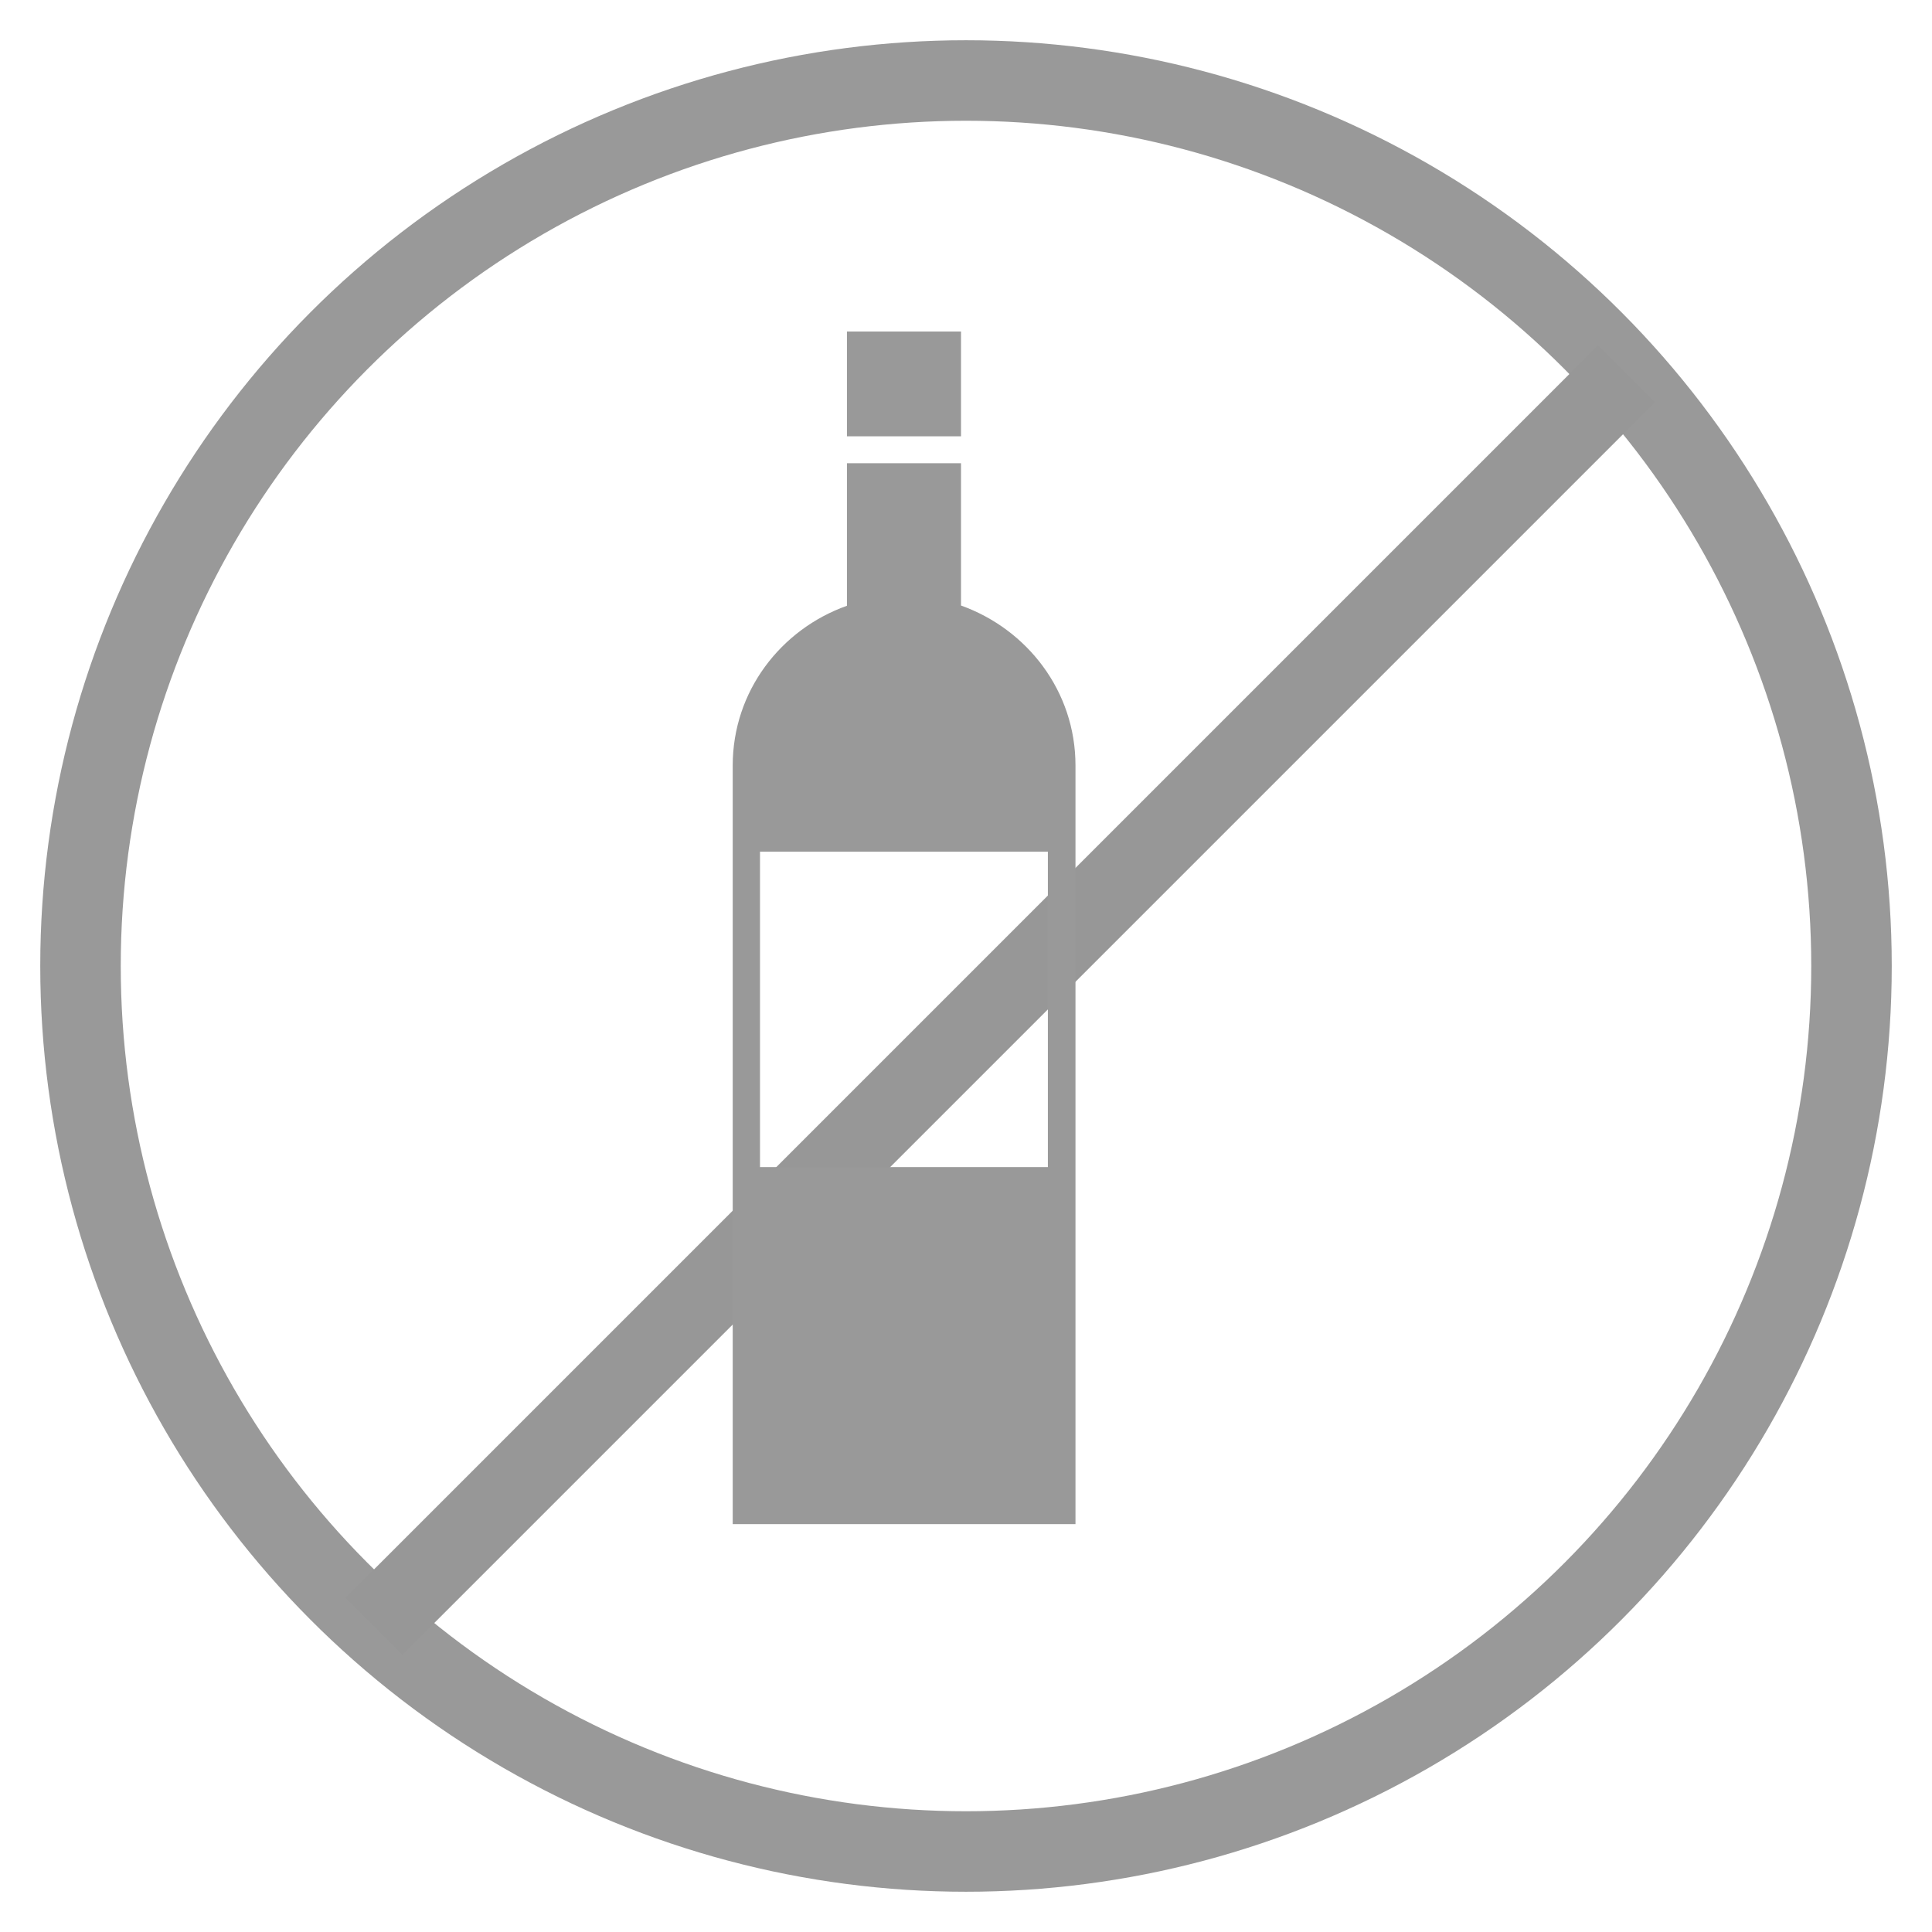
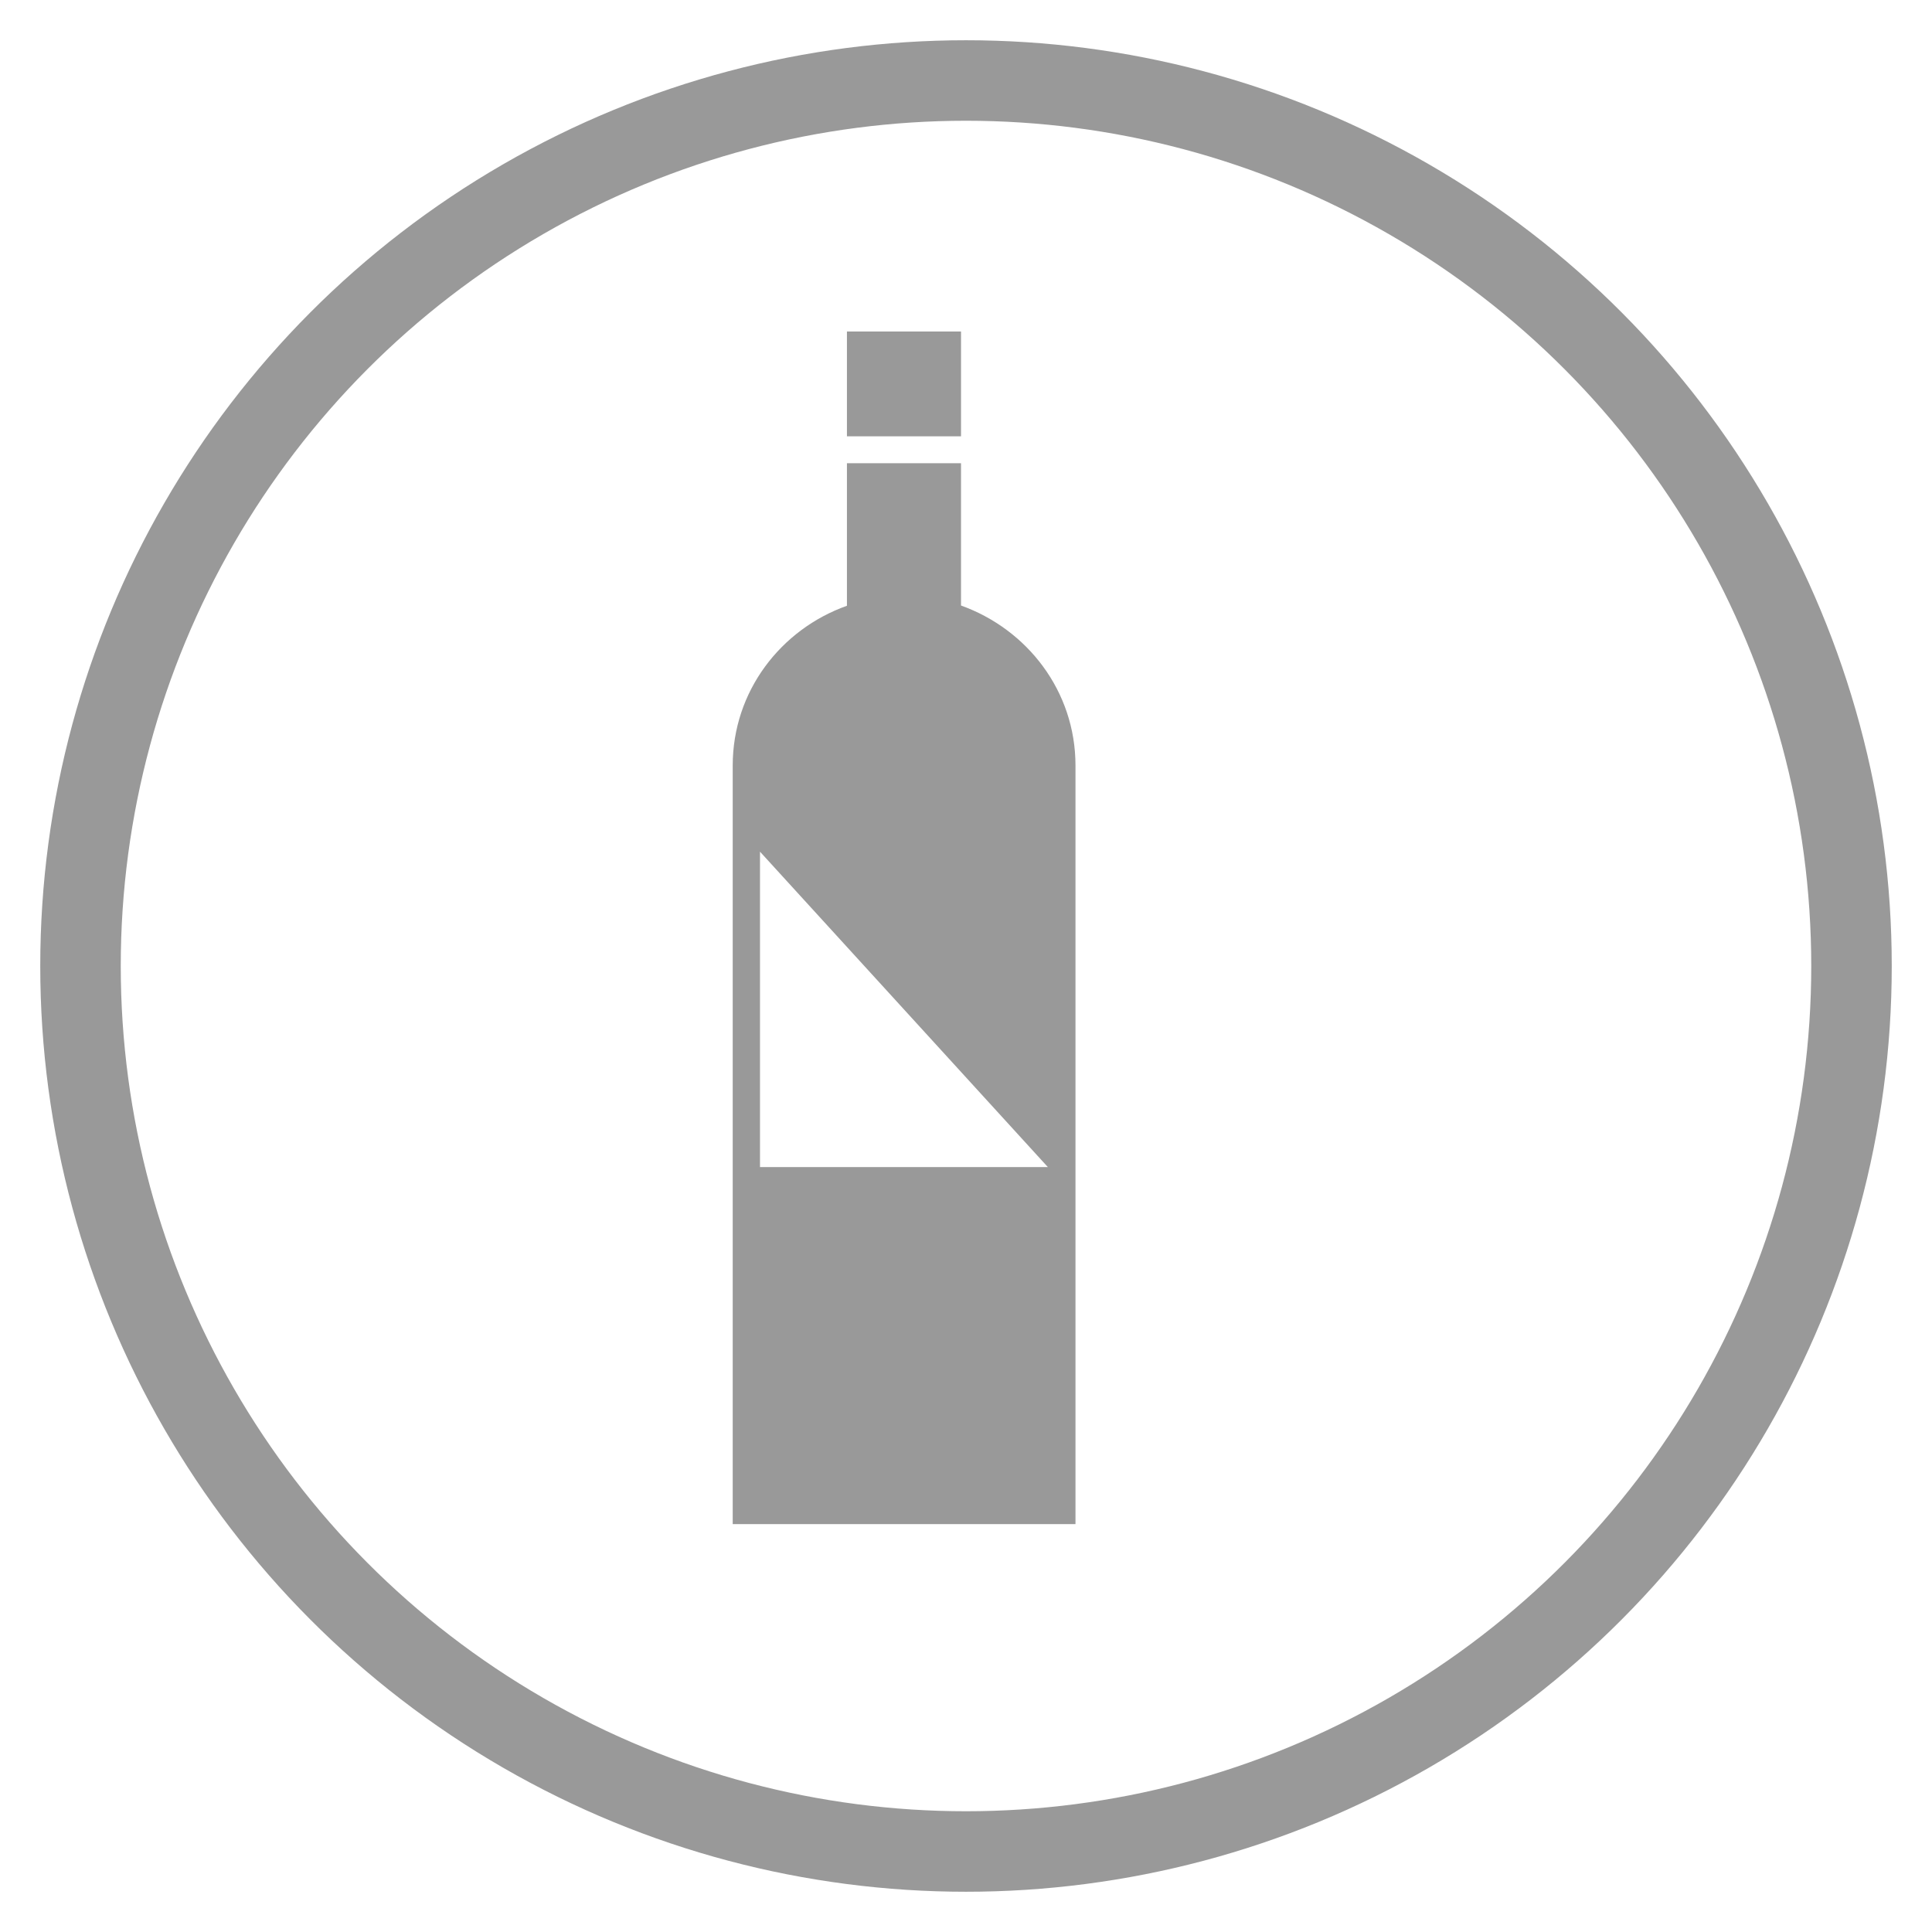
<svg xmlns="http://www.w3.org/2000/svg" xmlns:ns1="http://www.bohemiancoding.com/sketch/ns" width="24px" height="24px" viewBox="0 0 24 24" version="1.1">
  <title>alco_free</title>
  <desc>Created with Sketch.</desc>
  <defs />
  <g id="Page-1" stroke="none" stroke-width="1" fill="none" fill-rule="evenodd" ns1:type="MSPage">
    <g id="alco_free" ns1:type="MSArtboardGroup">
      <circle id="Oval-1-Copy" stroke="#999999" ns1:type="MSShapeGroup" cx="12" cy="12" r="11" />
-       <path d="M19.849,5 L5,19.849" id="Line" stroke="#979797" stroke-linecap="square" ns1:type="MSShapeGroup" />
      <g id="Group" ns1:type="MSLayerGroup" transform="translate(9, 4)" fill="#999999">
        <rect id="Rectangle-path" ns1:type="MSShapeGroup" x="1.521" y="0.118" width="1.417" height="1.302" />
-         <path d="M2.938,3.522 L2.938,1.754 L1.521,1.754 L1.521,3.525 C0.7,3.817 0.102,4.587 0.102,5.51 L0.102,14.933 L4.36,14.933 L4.36,5.509 C4.36,4.586 3.761,3.817 2.938,3.522 L2.938,3.522 Z M4.017,10.498 L0.441,10.498 L0.441,6.58 L4.017,6.58 L4.017,10.498 L4.017,10.498 Z" id="Shape" ns1:type="MSShapeGroup" />
+         <path d="M2.938,3.522 L2.938,1.754 L1.521,1.754 L1.521,3.525 C0.7,3.817 0.102,4.587 0.102,5.51 L0.102,14.933 L4.36,14.933 L4.36,5.509 C4.36,4.586 3.761,3.817 2.938,3.522 L2.938,3.522 Z M4.017,10.498 L0.441,10.498 L0.441,6.58 L4.017,10.498 L4.017,10.498 Z" id="Shape" ns1:type="MSShapeGroup" />
      </g>
    </g>
  </g>
</svg>